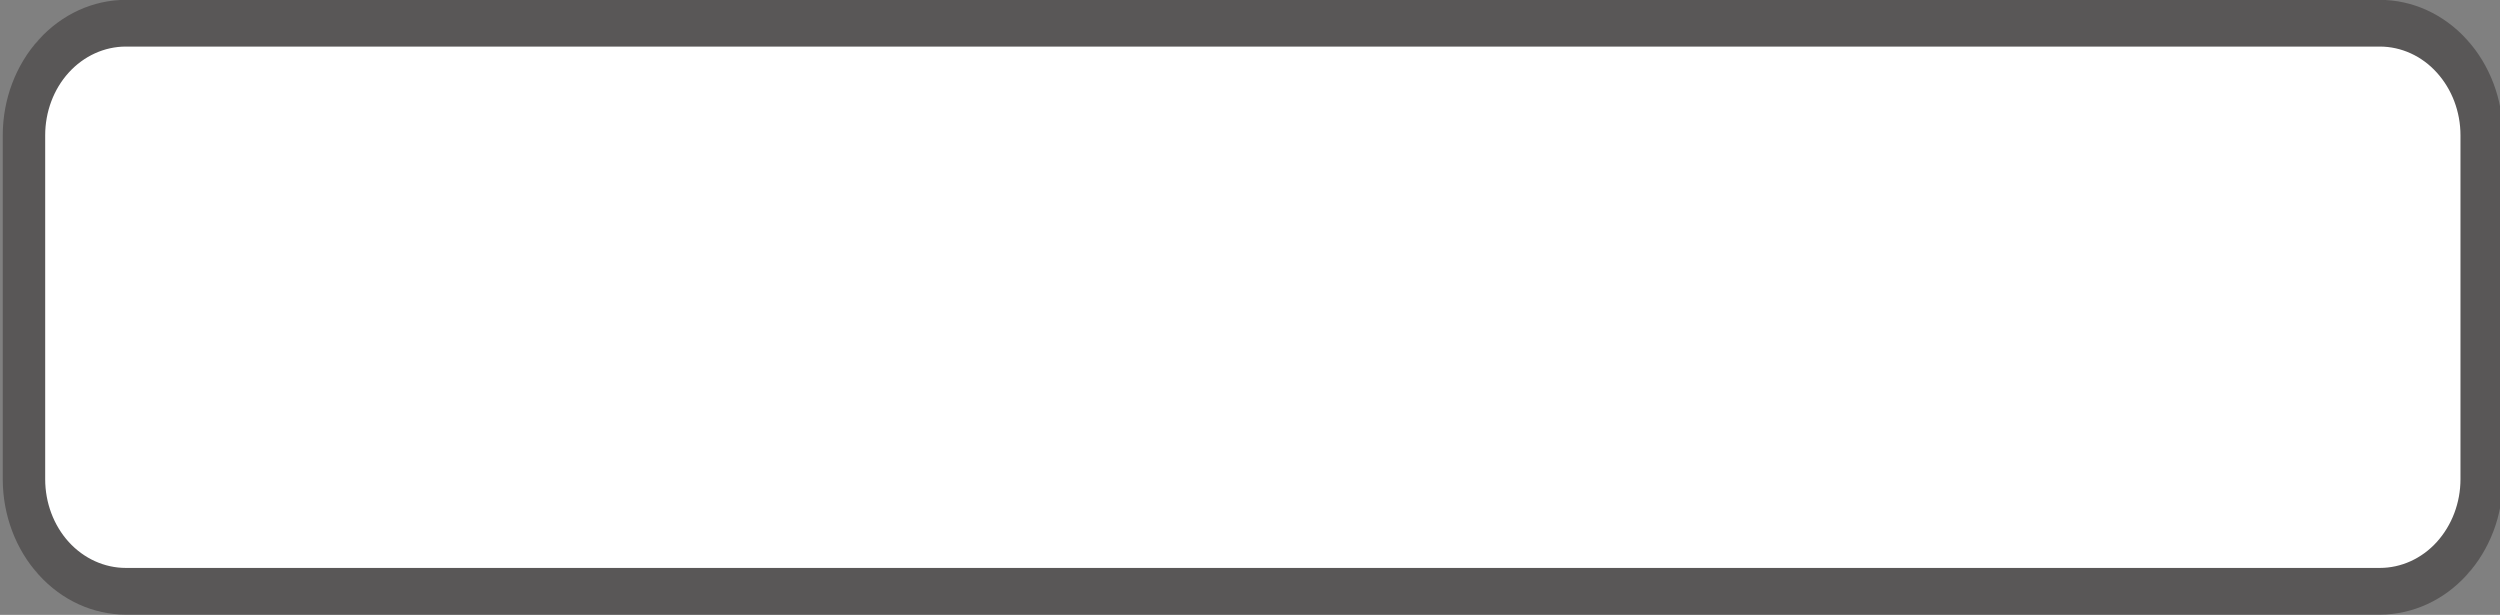
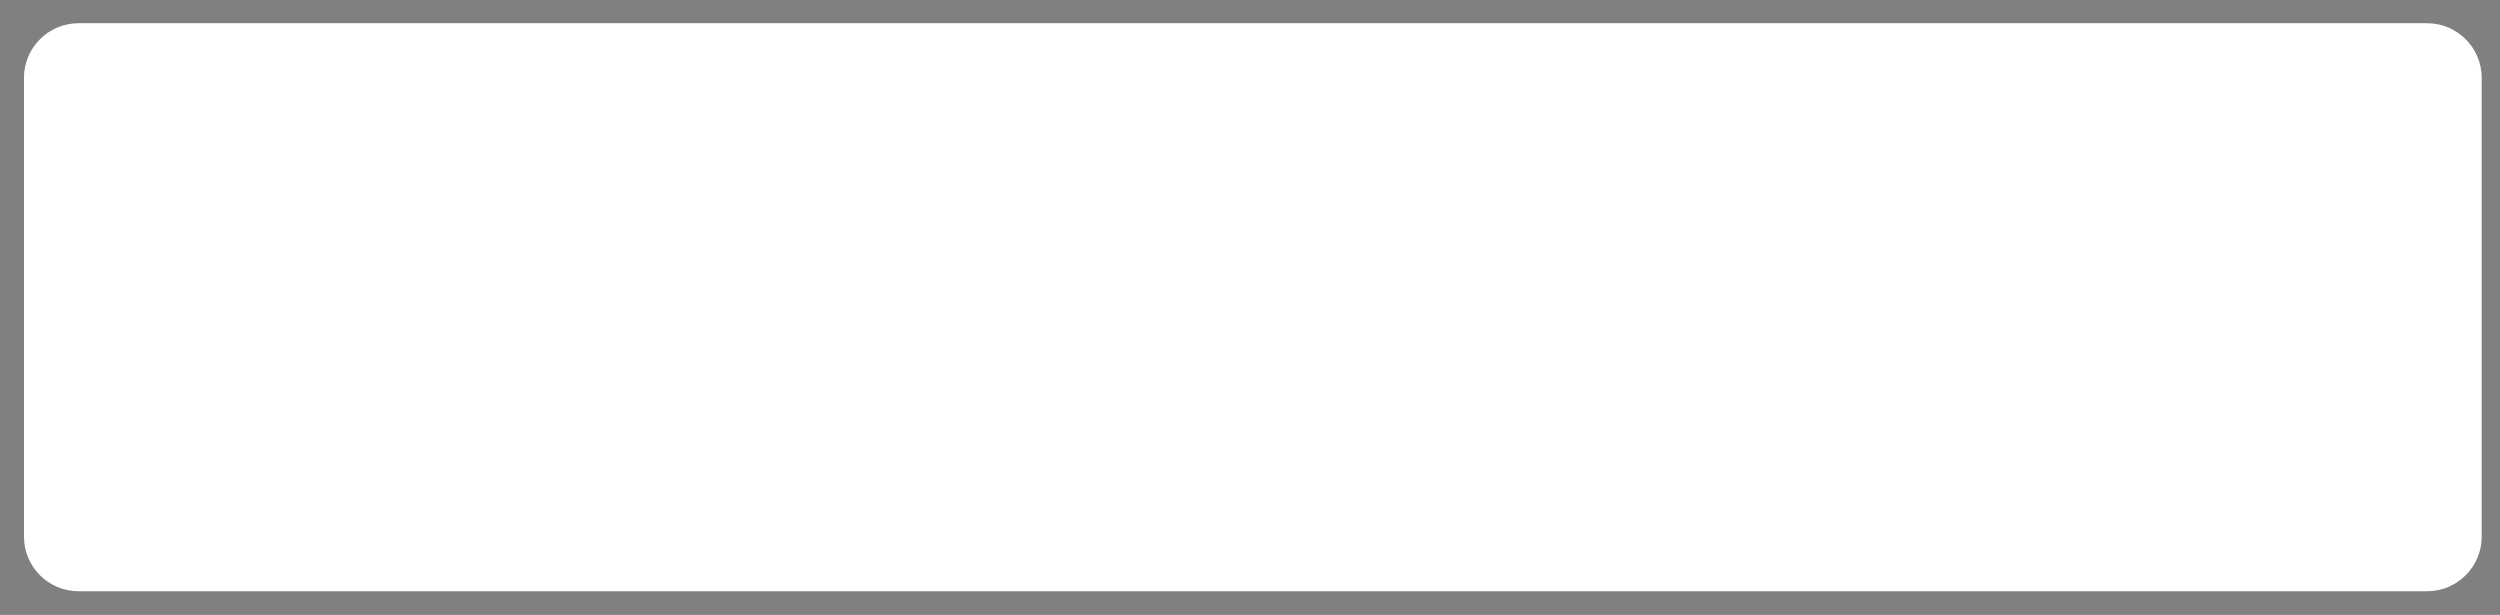
<svg xmlns="http://www.w3.org/2000/svg" clip-rule="evenodd" fill="#000000" fill-rule="evenodd" height="112.5" preserveAspectRatio="xMidYMid meet" stroke-linejoin="round" stroke-miterlimit="2" version="1" viewBox="30.9 198.3 457.4 112.5" width="457.4" zoomAndPan="magnify">
  <rect x="30.9" y="198.3" width="457.4" height="112.5" fill="#808080" stroke="none" />
  <g>
    <g>
-       <path d="M0 0H500V500H0z" fill="none" />
      <g>
        <g id="change1_1">
          <path d="M3392.09,953.924C3392.09,950.652 3390.12,948 3387.68,948C3361.33,948 3224.76,948 3198.41,948C3195.97,948 3194,950.652 3194,953.924C3194,965.69 3194,991.883 3194,1003.65C3194,1006.92 3195.97,1009.57 3198.41,1009.57C3224.76,1009.57 3361.33,1009.57 3387.68,1009.57C3390.12,1009.57 3392.09,1006.92 3392.09,1003.65C3392.09,991.883 3392.09,965.69 3392.09,953.924Z" fill="#ffffff" transform="matrix(2.27 0 0 1.688 -7215.094 -1397.676)" />
        </g>
        <g id="change2_1">
-           <path d="M3393.8,960.148L3393.8,997.425C3393.8,1001.32 3392.75,1005.05 3390.89,1007.8C3389.03,1010.56 3386.51,1012.1 3383.88,1012.1L3202.21,1012.1C3199.58,1012.1 3197.06,1010.56 3195.2,1007.8C3193.34,1005.05 3192.29,1001.32 3192.29,997.425L3192.29,960.148C3192.29,956.255 3193.34,952.521 3195.2,949.768C3197.06,947.016 3199.58,945.469 3202.21,945.469L3383.88,945.469C3386.51,945.469 3389.03,947.016 3390.89,949.768C3392.75,952.521 3393.8,956.255 3393.8,960.148ZM3390.38,960.148C3390.38,957.597 3389.69,955.151 3388.47,953.348C3387.26,951.544 3385.6,950.531 3383.88,950.531L3202.21,950.531C3200.49,950.531 3198.83,951.544 3197.61,953.348C3196.39,955.151 3195.71,957.597 3195.71,960.148L3195.71,997.425C3195.71,999.976 3196.39,1002.42 3197.61,1004.23C3198.83,1006.03 3200.49,1007.04 3202.21,1007.04L3383.88,1007.04C3385.6,1007.04 3387.26,1006.03 3388.47,1004.23C3389.69,1002.42 3390.38,999.976 3390.38,997.425L3390.38,960.148Z" fill="#595757" transform="matrix(2.27 0 0 1.688 -7215.094 -1397.676)" />
-         </g>
+           </g>
      </g>
    </g>
  </g>
</svg>